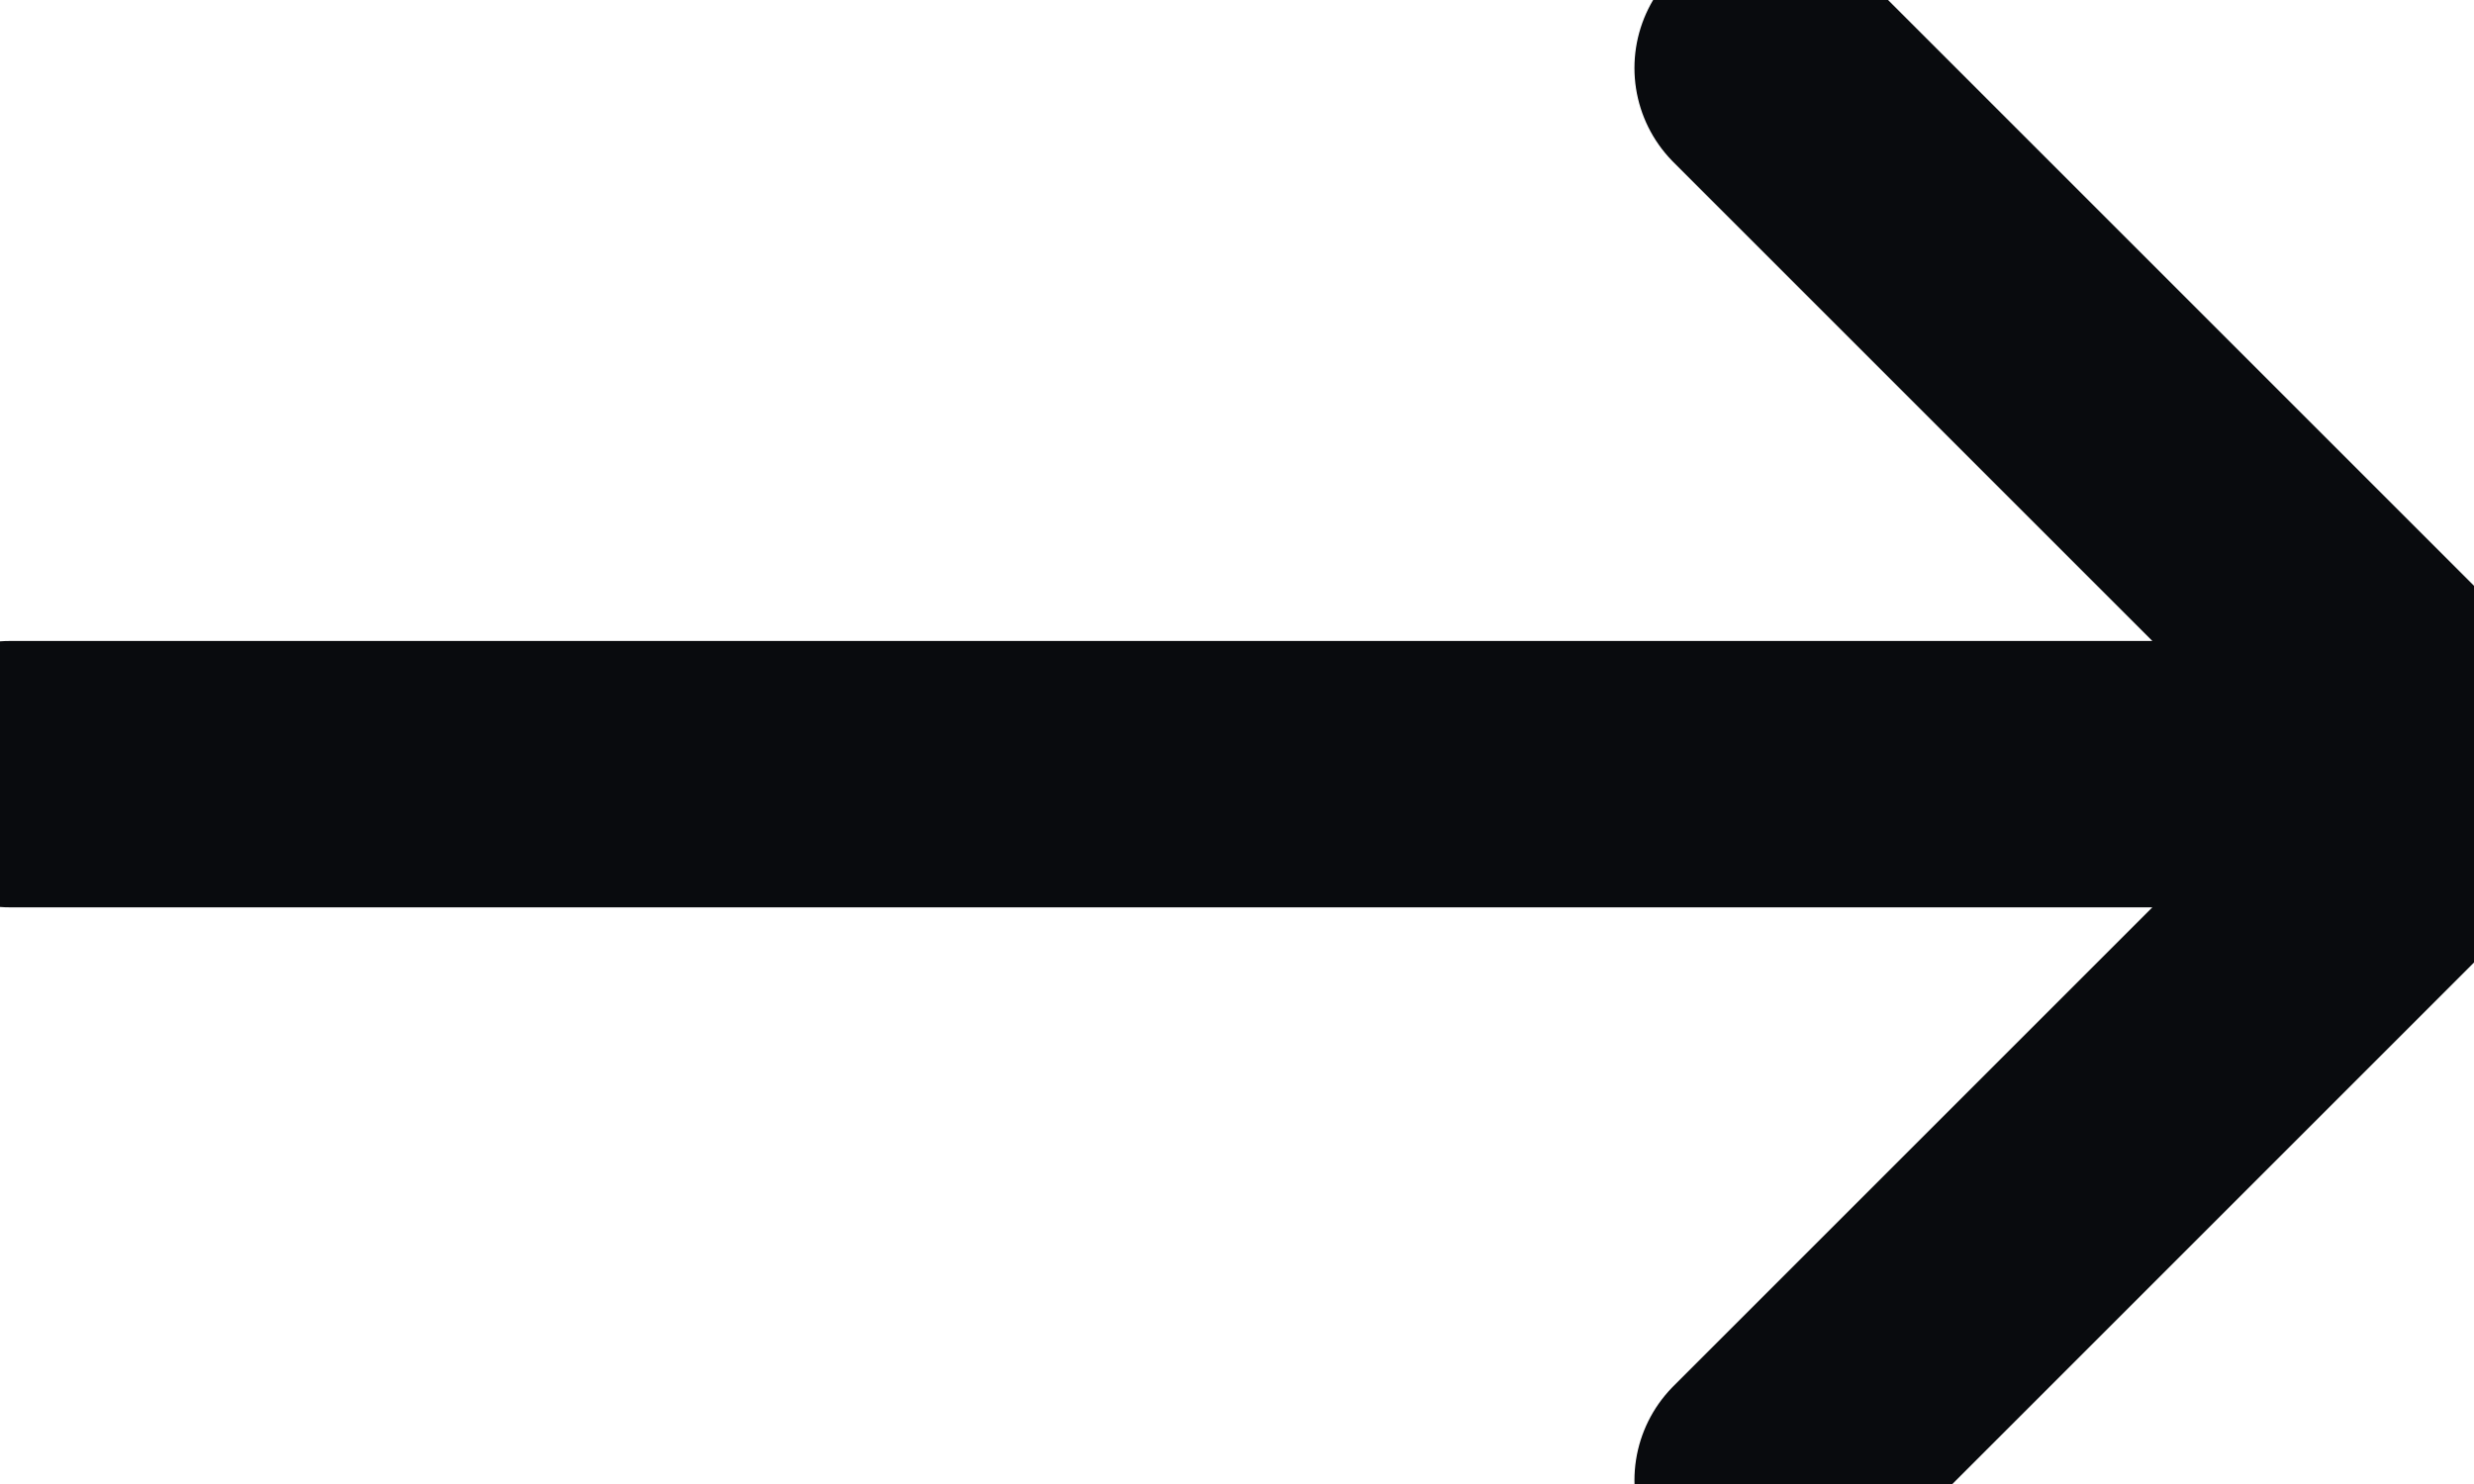
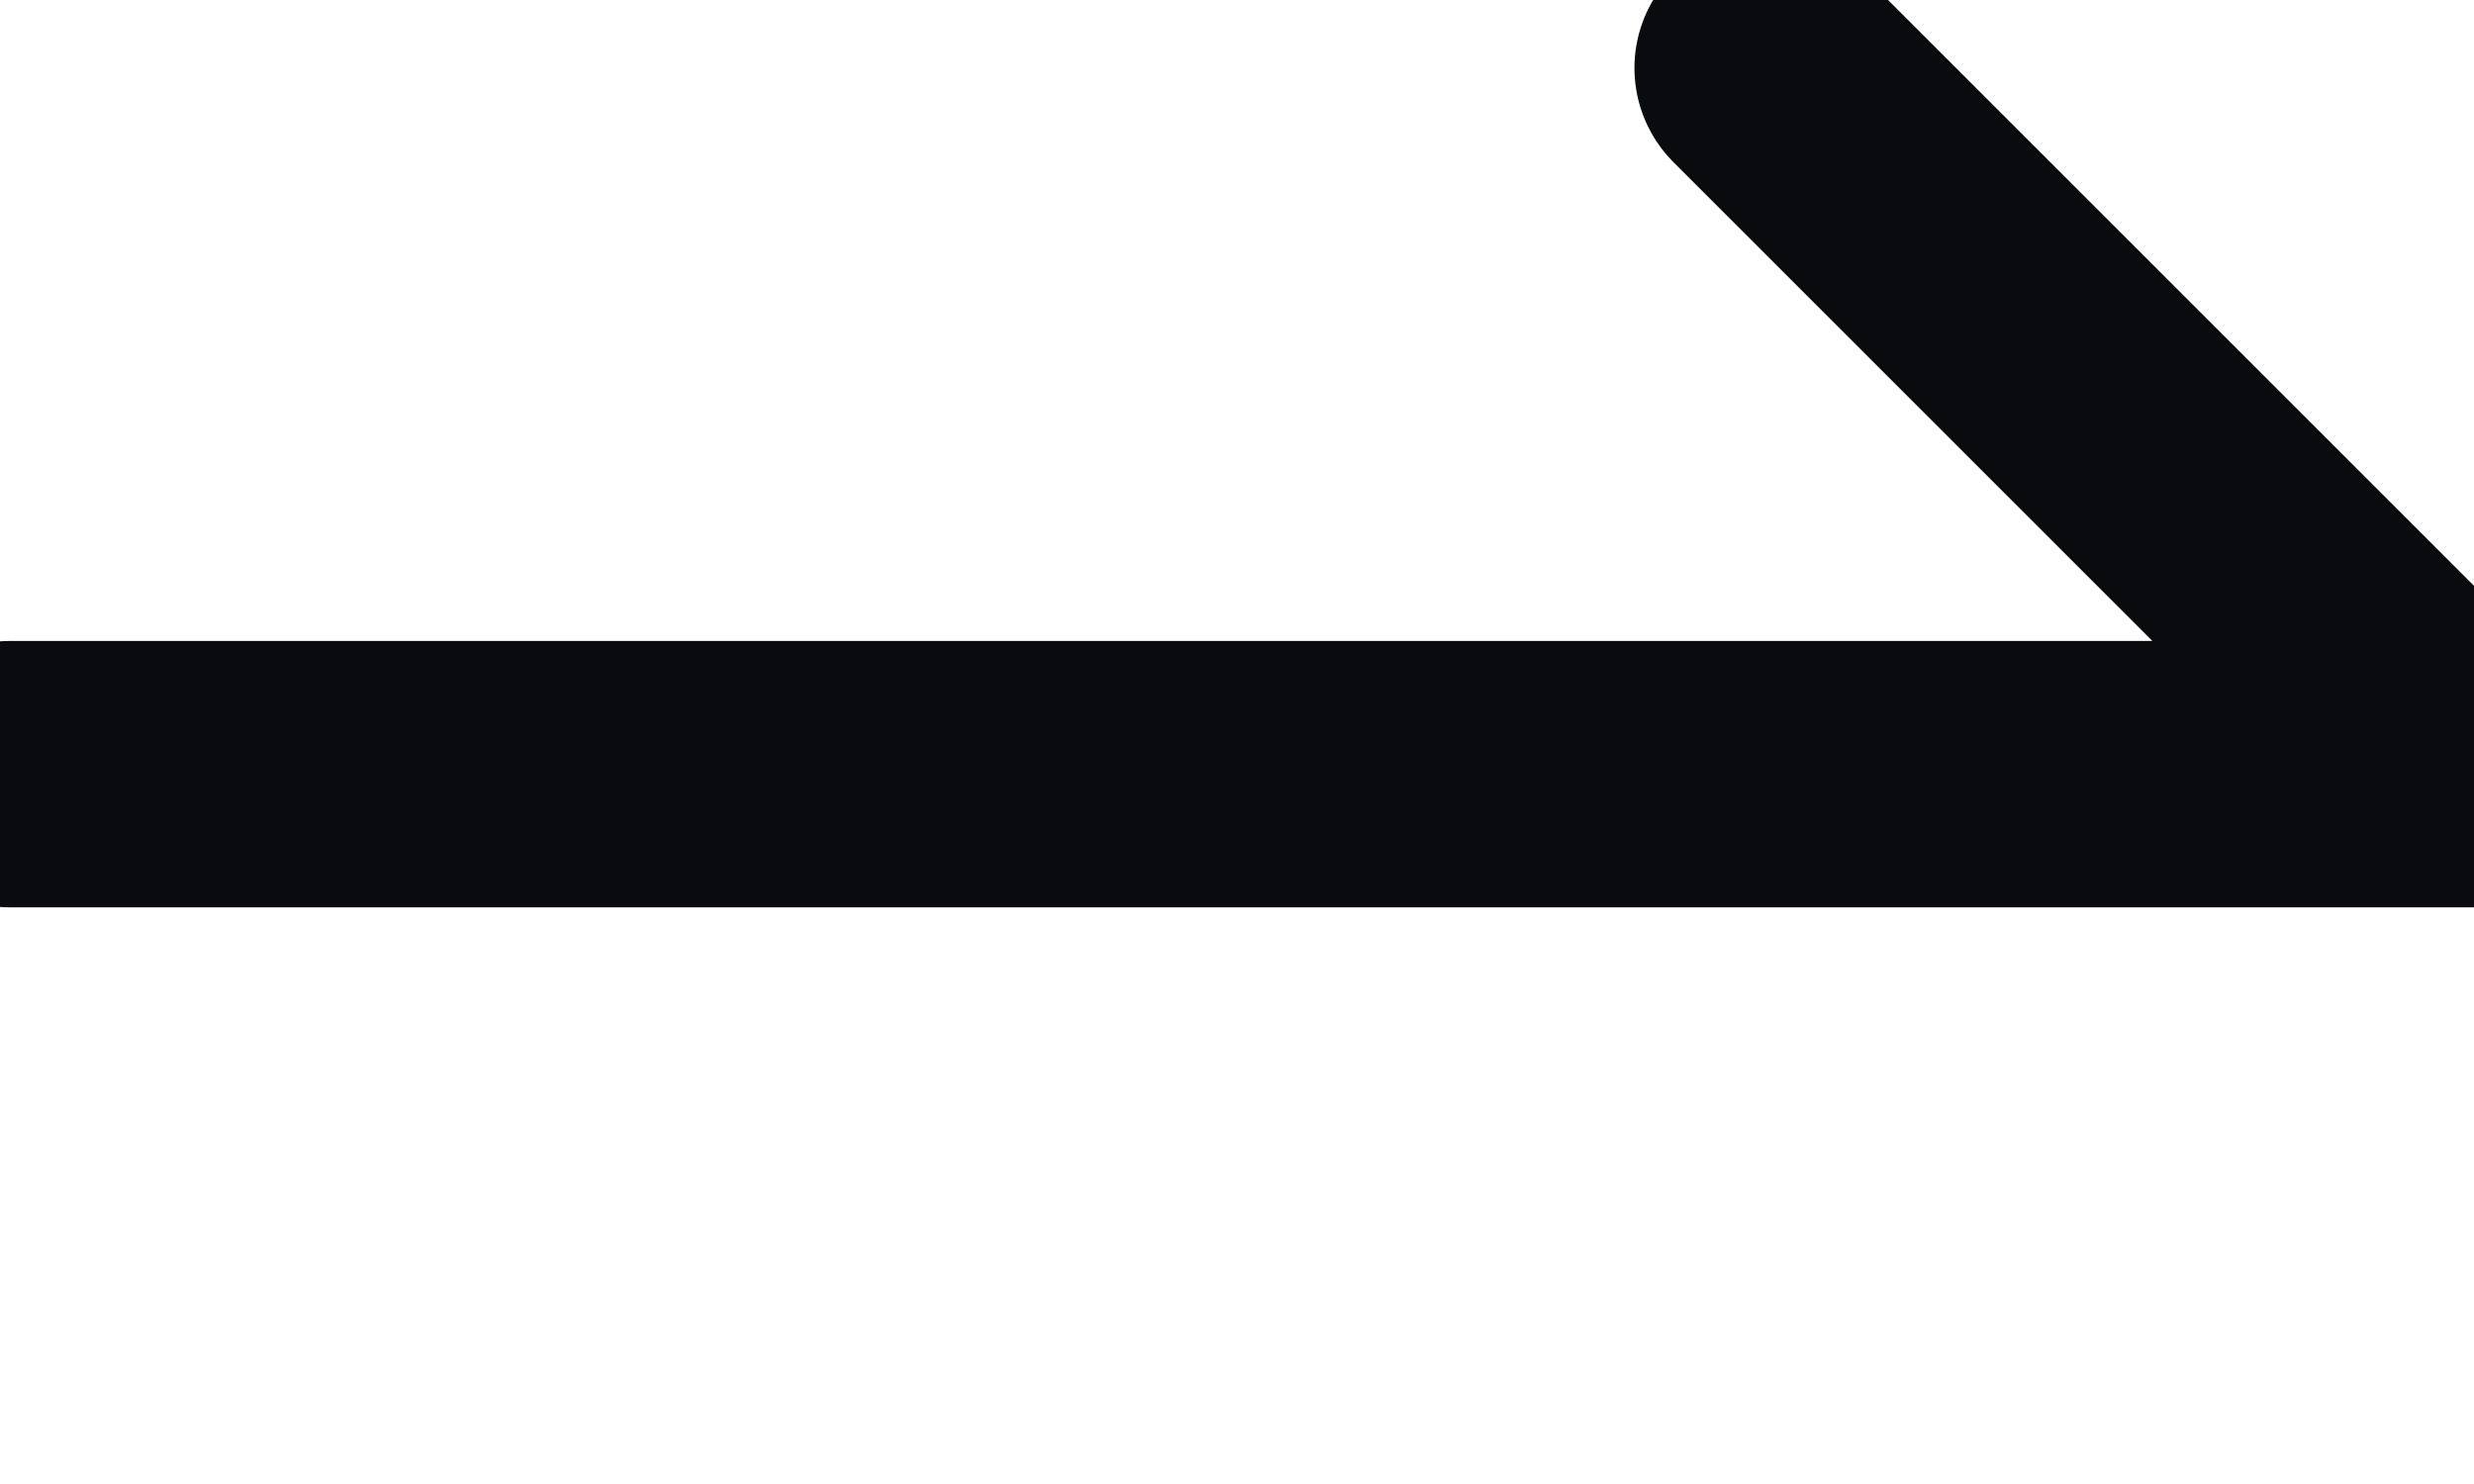
<svg xmlns="http://www.w3.org/2000/svg" width="10" height="6" viewBox="0 0 10 6" fill="none">
-   <path d="M0.04 3.13H10M10 3.13L7.145 0.275M10 3.13L7.145 5.985" stroke="#090B0E" stroke-width="1.077" stroke-linecap="round" stroke-linejoin="round" />
+   <path d="M0.04 3.13H10M10 3.13L7.145 0.275M10 3.13" stroke="#090B0E" stroke-width="1.077" stroke-linecap="round" stroke-linejoin="round" />
</svg>